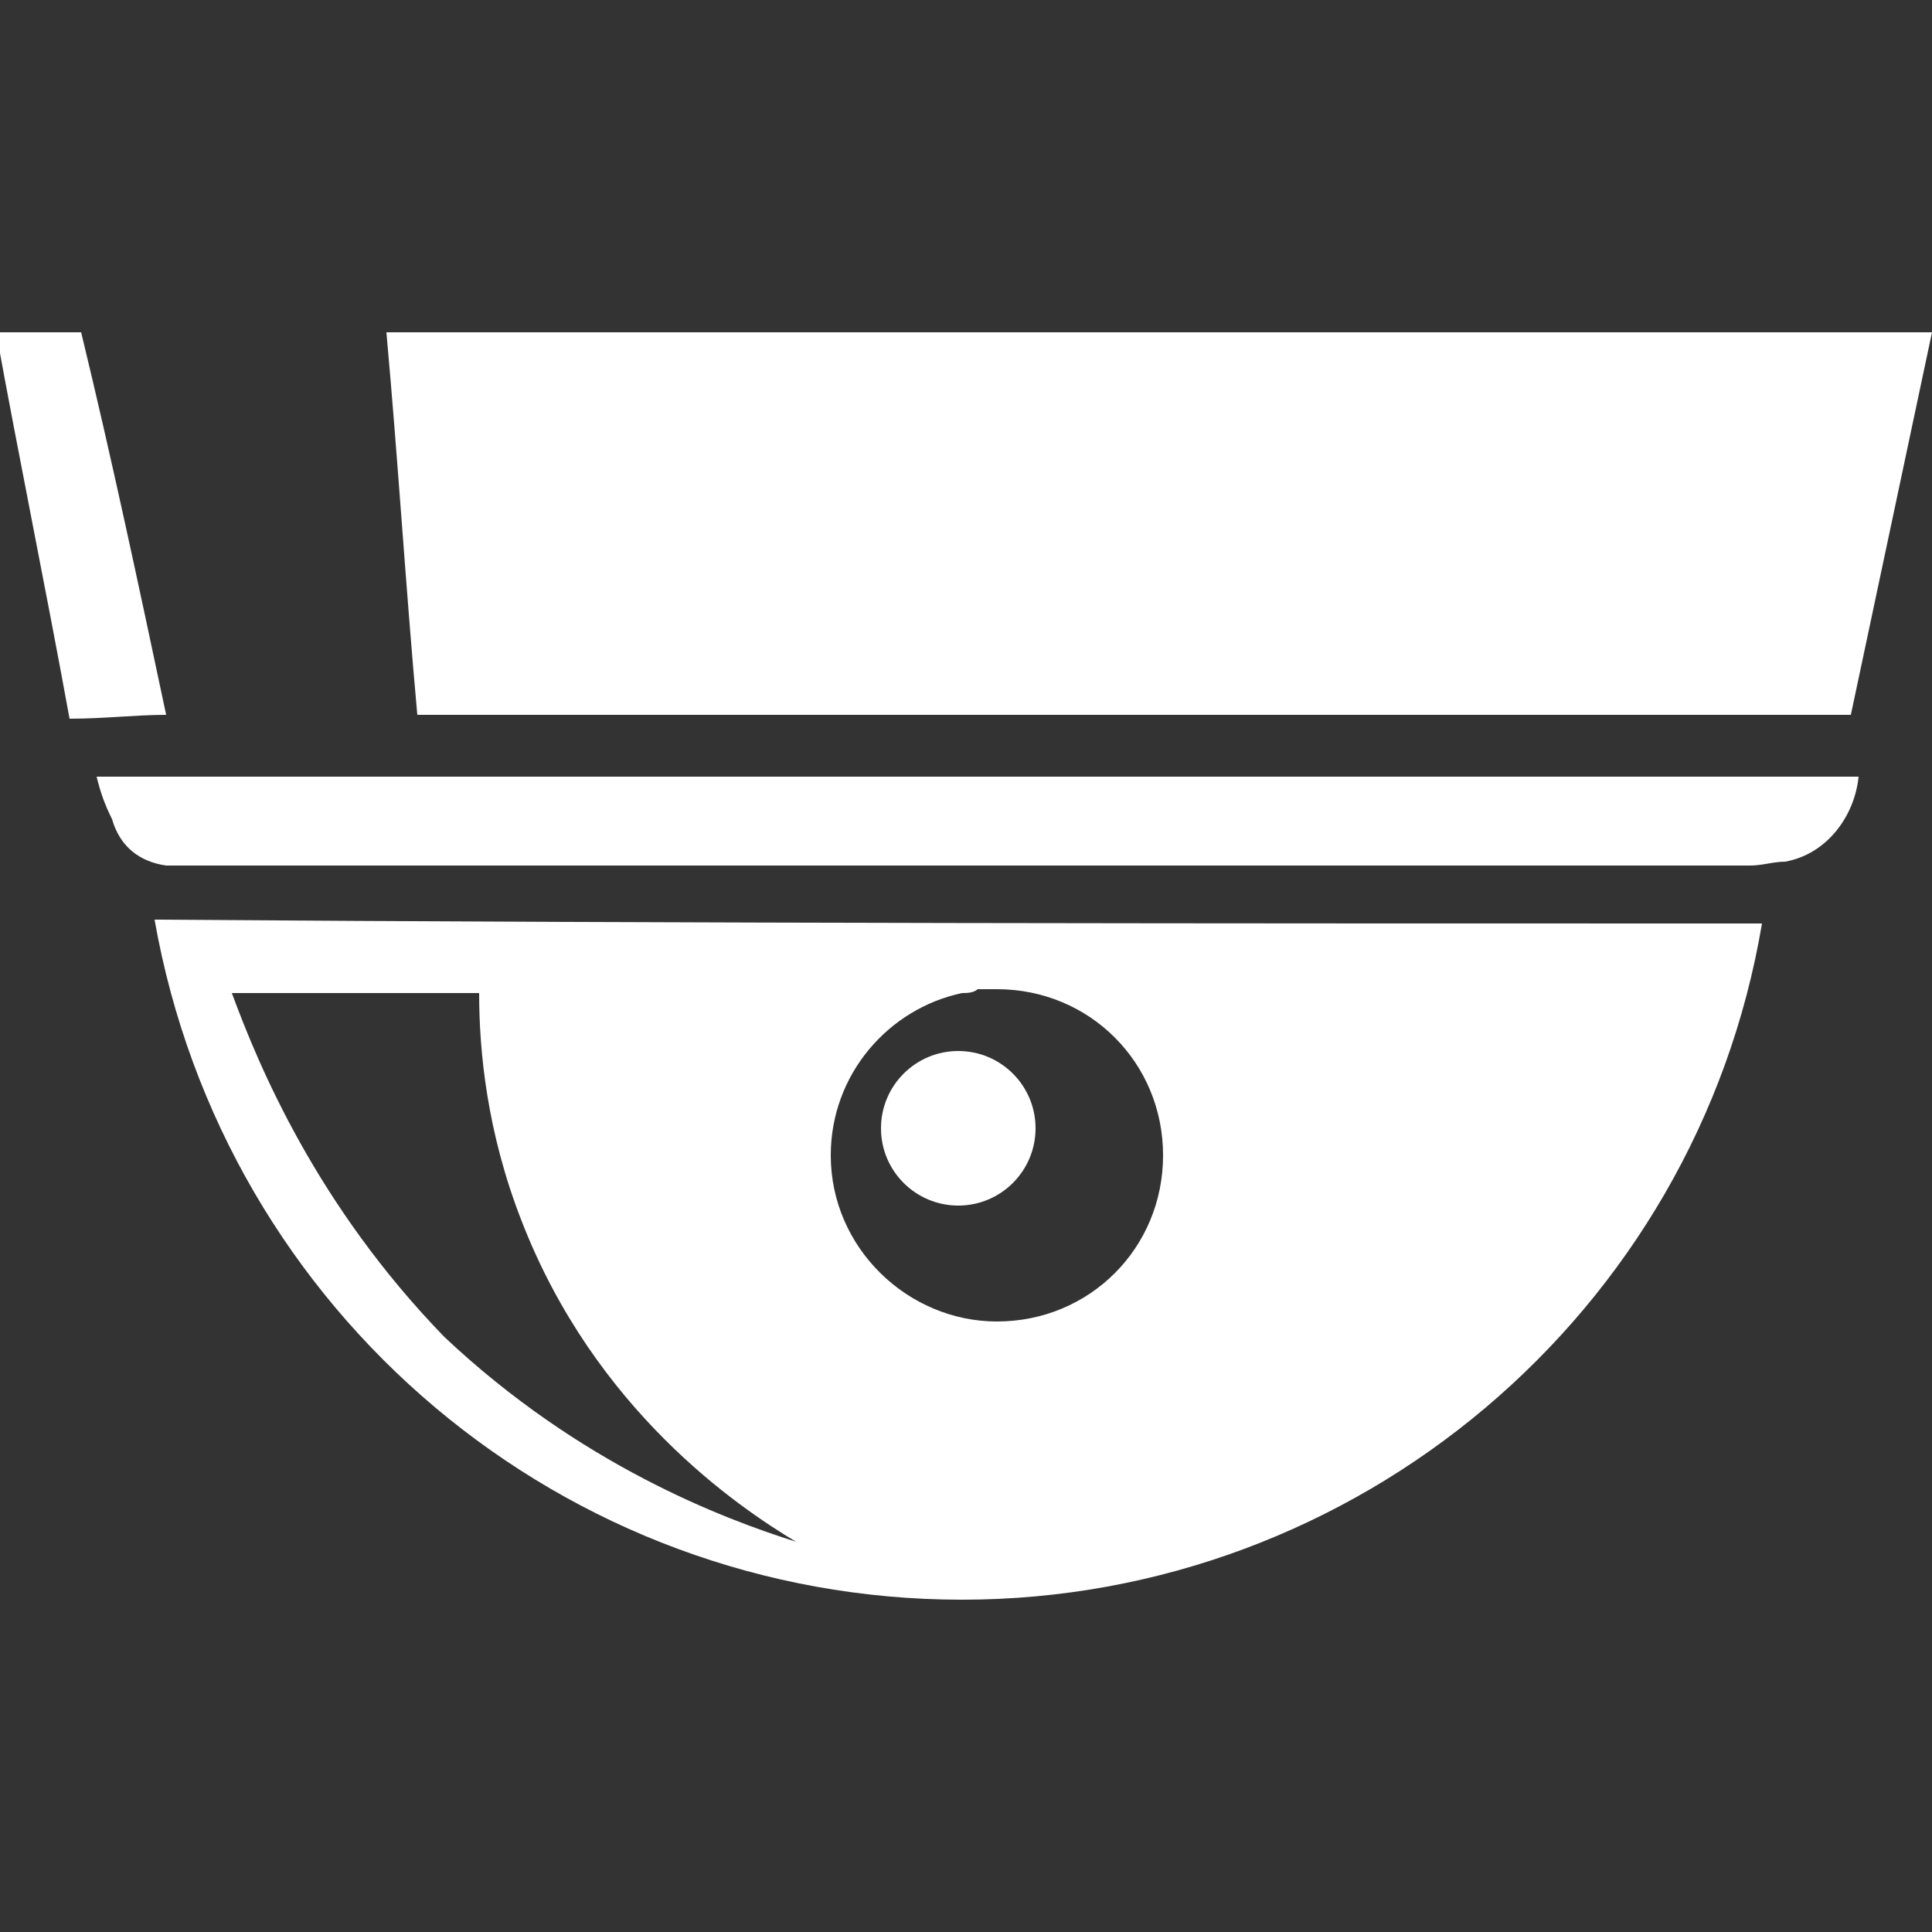
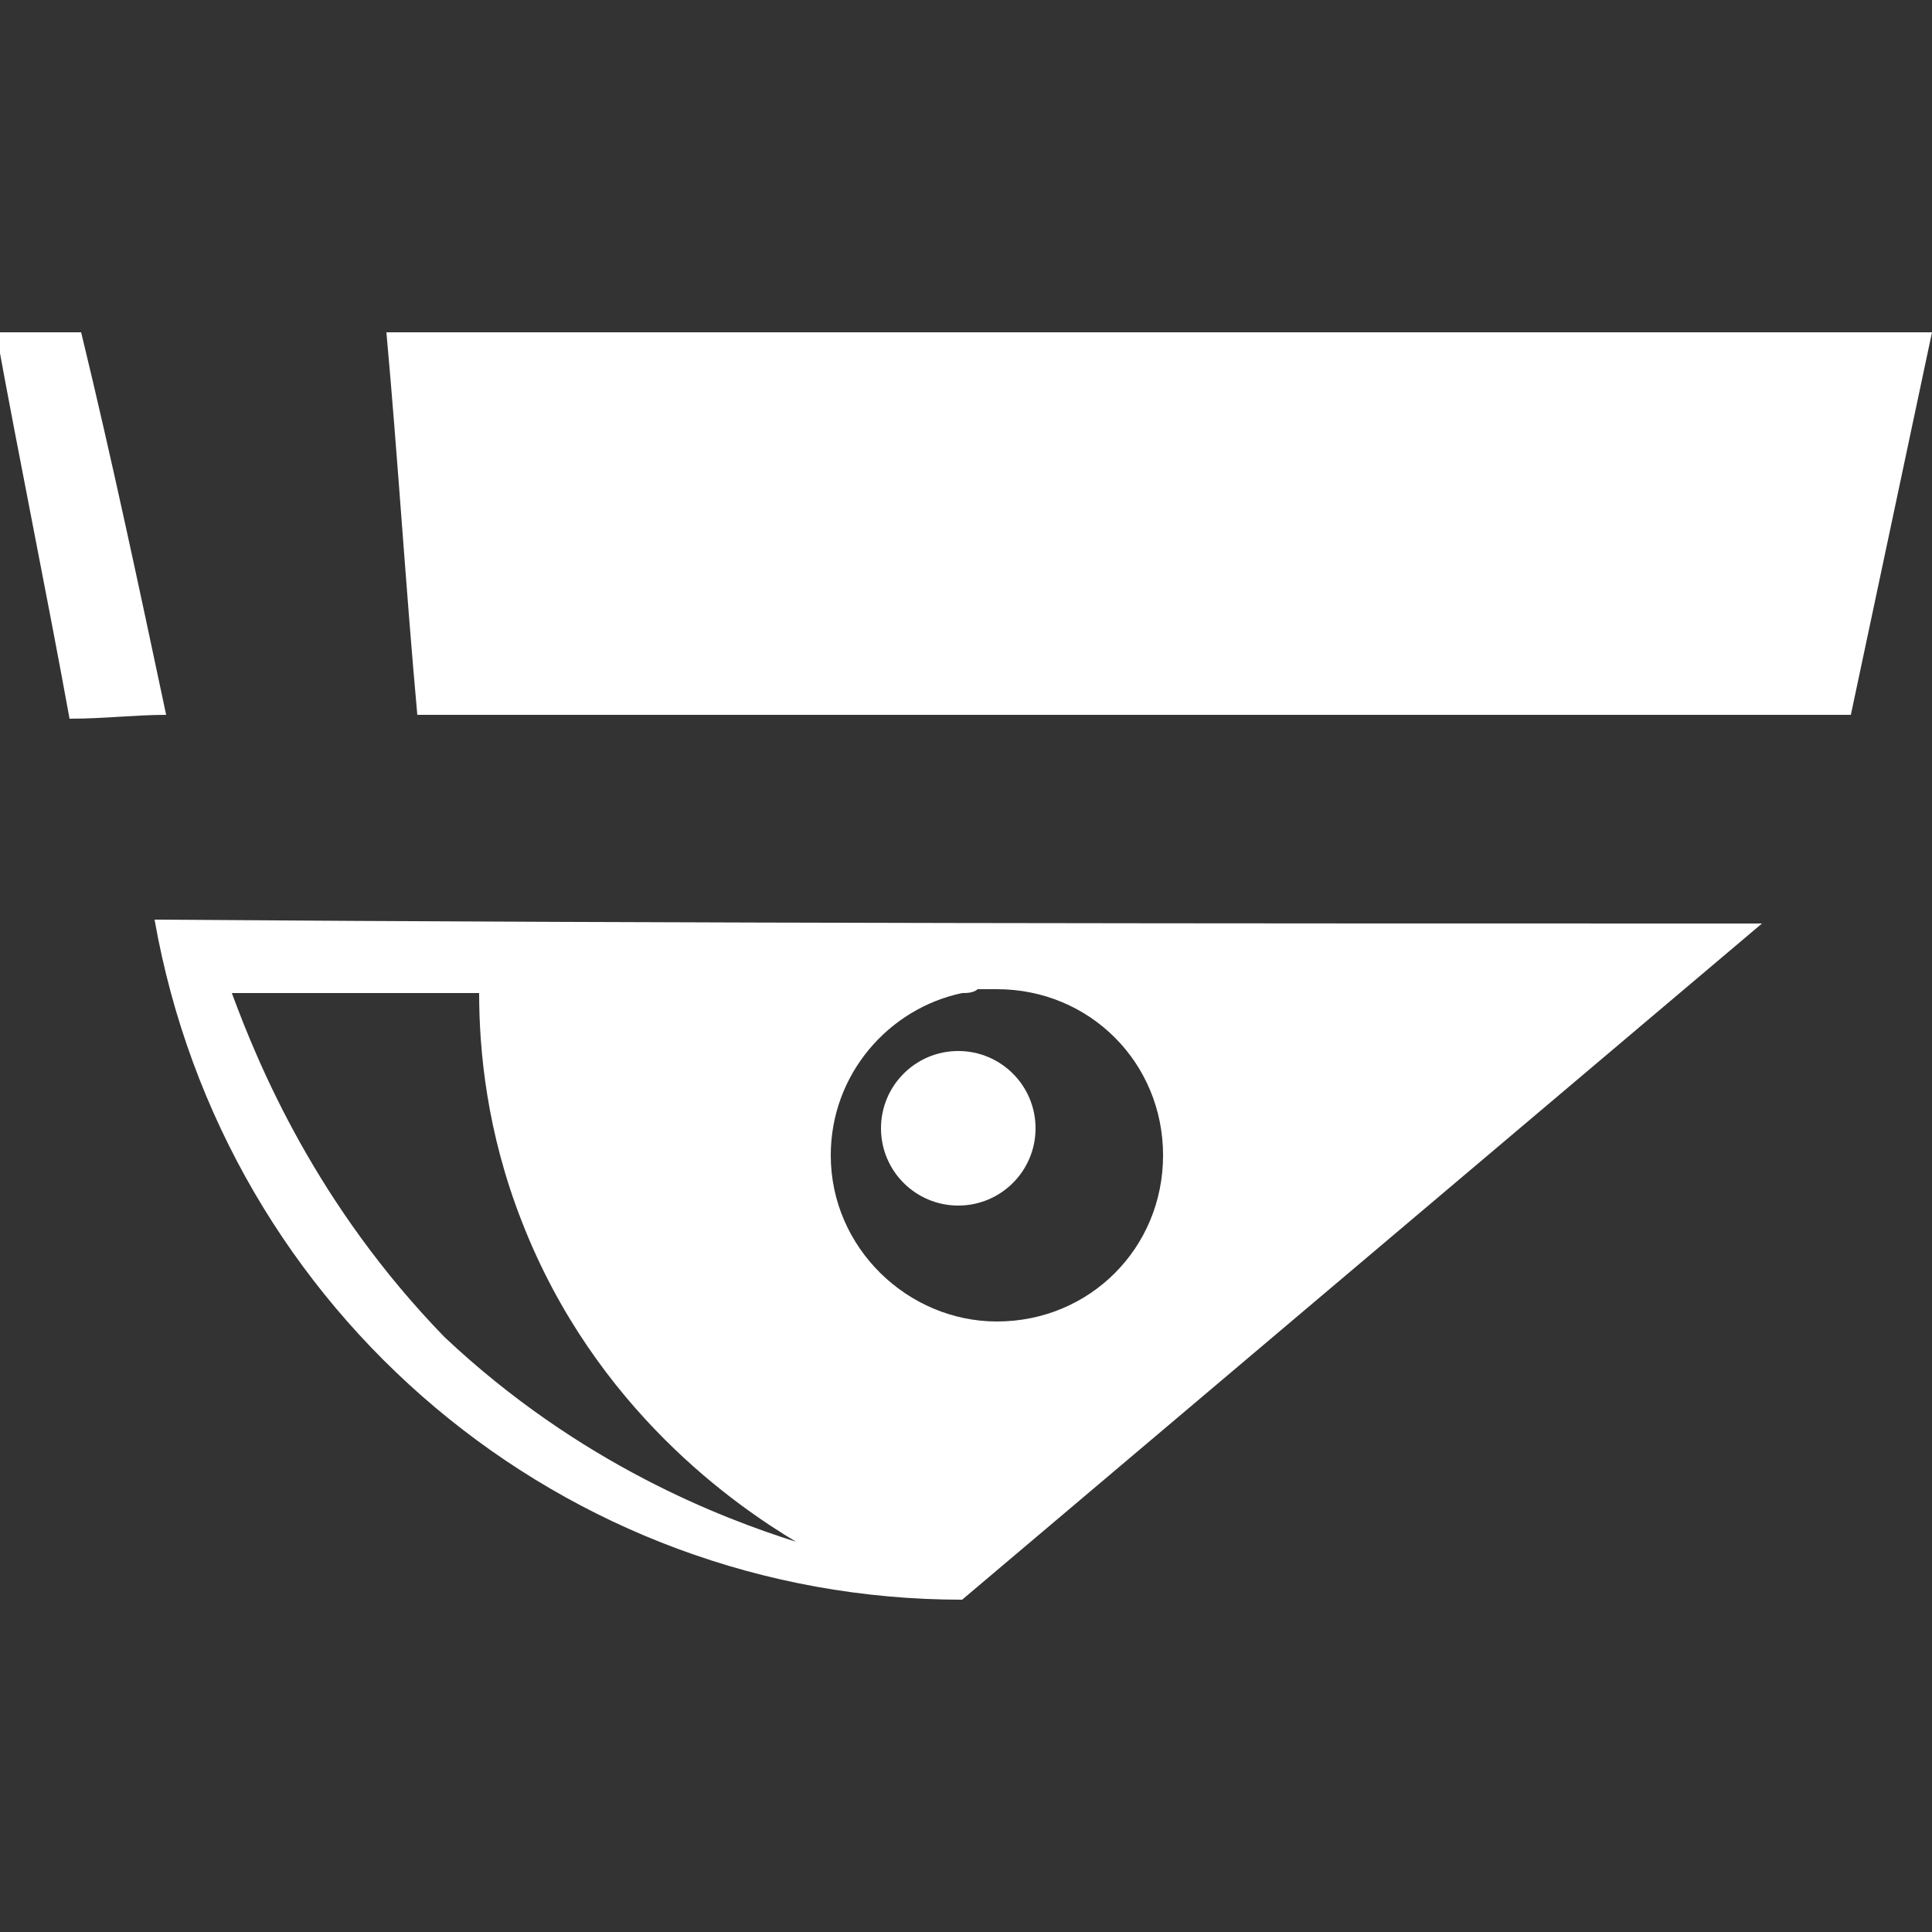
<svg xmlns="http://www.w3.org/2000/svg" version="1.1" id="Laag_1" x="0px" y="0px" width="50px" height="50px" viewBox="0 0 50 50" style="enable-background:new 0 0 50 50;" xml:space="preserve">
  <rect x="0" y="0" width="50" height="50" fill="#333333" stroke="none" />
  <style type="text/css">
	.st0{fill:#FFFFFF;}
</style>
  <g>
-     <path class="st0" d="M45.6,23.9c-13.9,0-27.7,0-41.6-0.1C5.8,34,14.6,41.4,24.9,41.4C35.1,41.4,43.9,34,45.6,23.9z M6,25.7   c2.1,0,4.3,0,6.4,0c0,1.5,0.2,3.6,1.1,5.9c1.9,4.9,5.6,7.4,7.1,8.3c-1.9-0.6-5.6-2-9.1-5.3C8.2,31.2,6.7,27.6,6,25.7z M25.8,34.2   c-2.3,0-4.3-1.9-4.3-4.3c0-2.1,1.5-3.8,3.4-4.2c0.1,0,0.3,0,0.4-0.1c0.1,0,0.3,0,0.5,0c2.4,0,4.3,1.9,4.3,4.3   C30.1,32.3,28.2,34.2,25.8,34.2z" />
+     <path class="st0" d="M45.6,23.9c-13.9,0-27.7,0-41.6-0.1C5.8,34,14.6,41.4,24.9,41.4z M6,25.7   c2.1,0,4.3,0,6.4,0c0,1.5,0.2,3.6,1.1,5.9c1.9,4.9,5.6,7.4,7.1,8.3c-1.9-0.6-5.6-2-9.1-5.3C8.2,31.2,6.7,27.6,6,25.7z M25.8,34.2   c-2.3,0-4.3-1.9-4.3-4.3c0-2.1,1.5-3.8,3.4-4.2c0.1,0,0.3,0,0.4-0.1c0.1,0,0.3,0,0.5,0c2.4,0,4.3,1.9,4.3,4.3   C30.1,32.3,28.2,34.2,25.8,34.2z" />
    <path class="st0" d="M10,8.6c13.3,0,26.7,0,40,0c-0.7,3.3-1.4,6.6-2.1,9.9c-12.4,0-24.7,0-37.1,0C10.5,15.2,10.3,11.9,10,8.6z" />
-     <path class="st0" d="M2.5,20.1c15.2,0,30.4,0,45.6,0c-0.1,1-0.8,2-1.9,2.2c-0.3,0-0.6,0.1-0.9,0.1c-13,0-26.1,0-39.1,0   c-0.6,0-1.3,0-1.9,0c-0.7-0.1-1.2-0.5-1.4-1.2C2.7,20.8,2.6,20.5,2.5,20.1z" />
    <path class="st0" d="M4.3,18.5c-0.8,0-1.6,0.1-2.5,0.1c-0.6-3.3-1.3-6.7-1.9-10c0.7,0,1.5,0,2.2,0C2.9,11.9,3.6,15.2,4.3,18.5z" />
    <circle class="st0" cx="24.8" cy="29.2" r="2" />
  </g>
</svg>